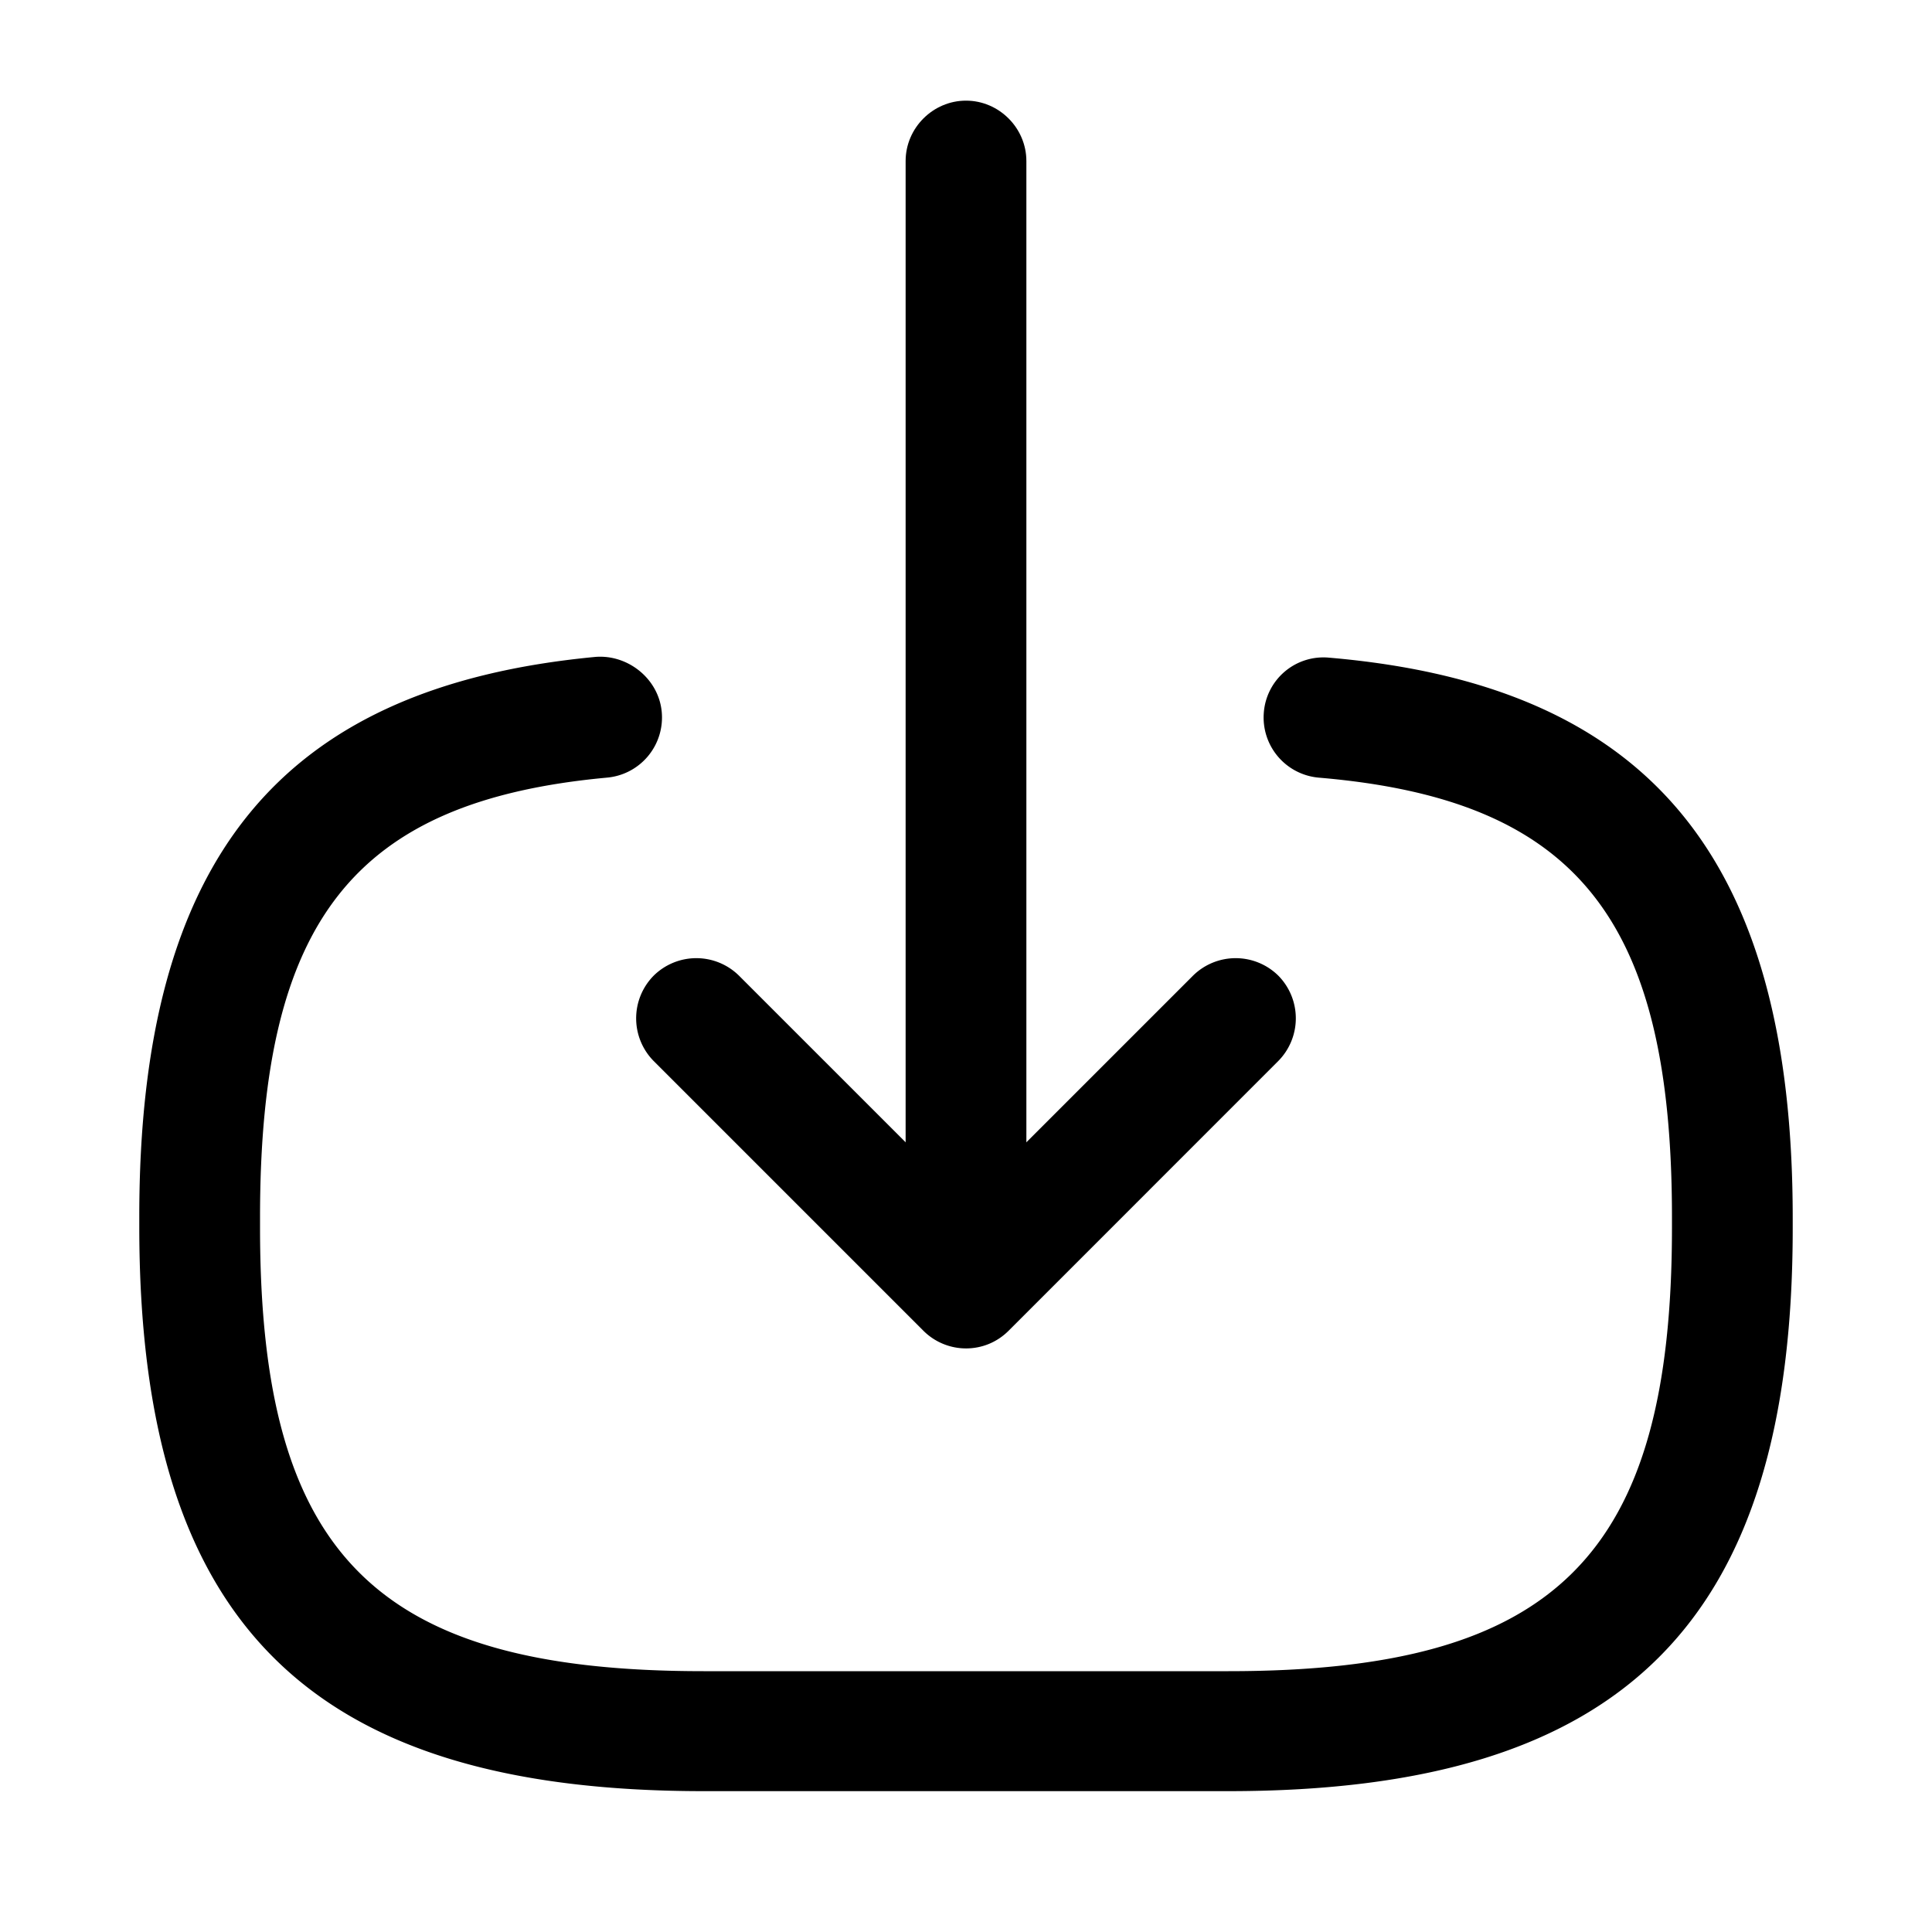
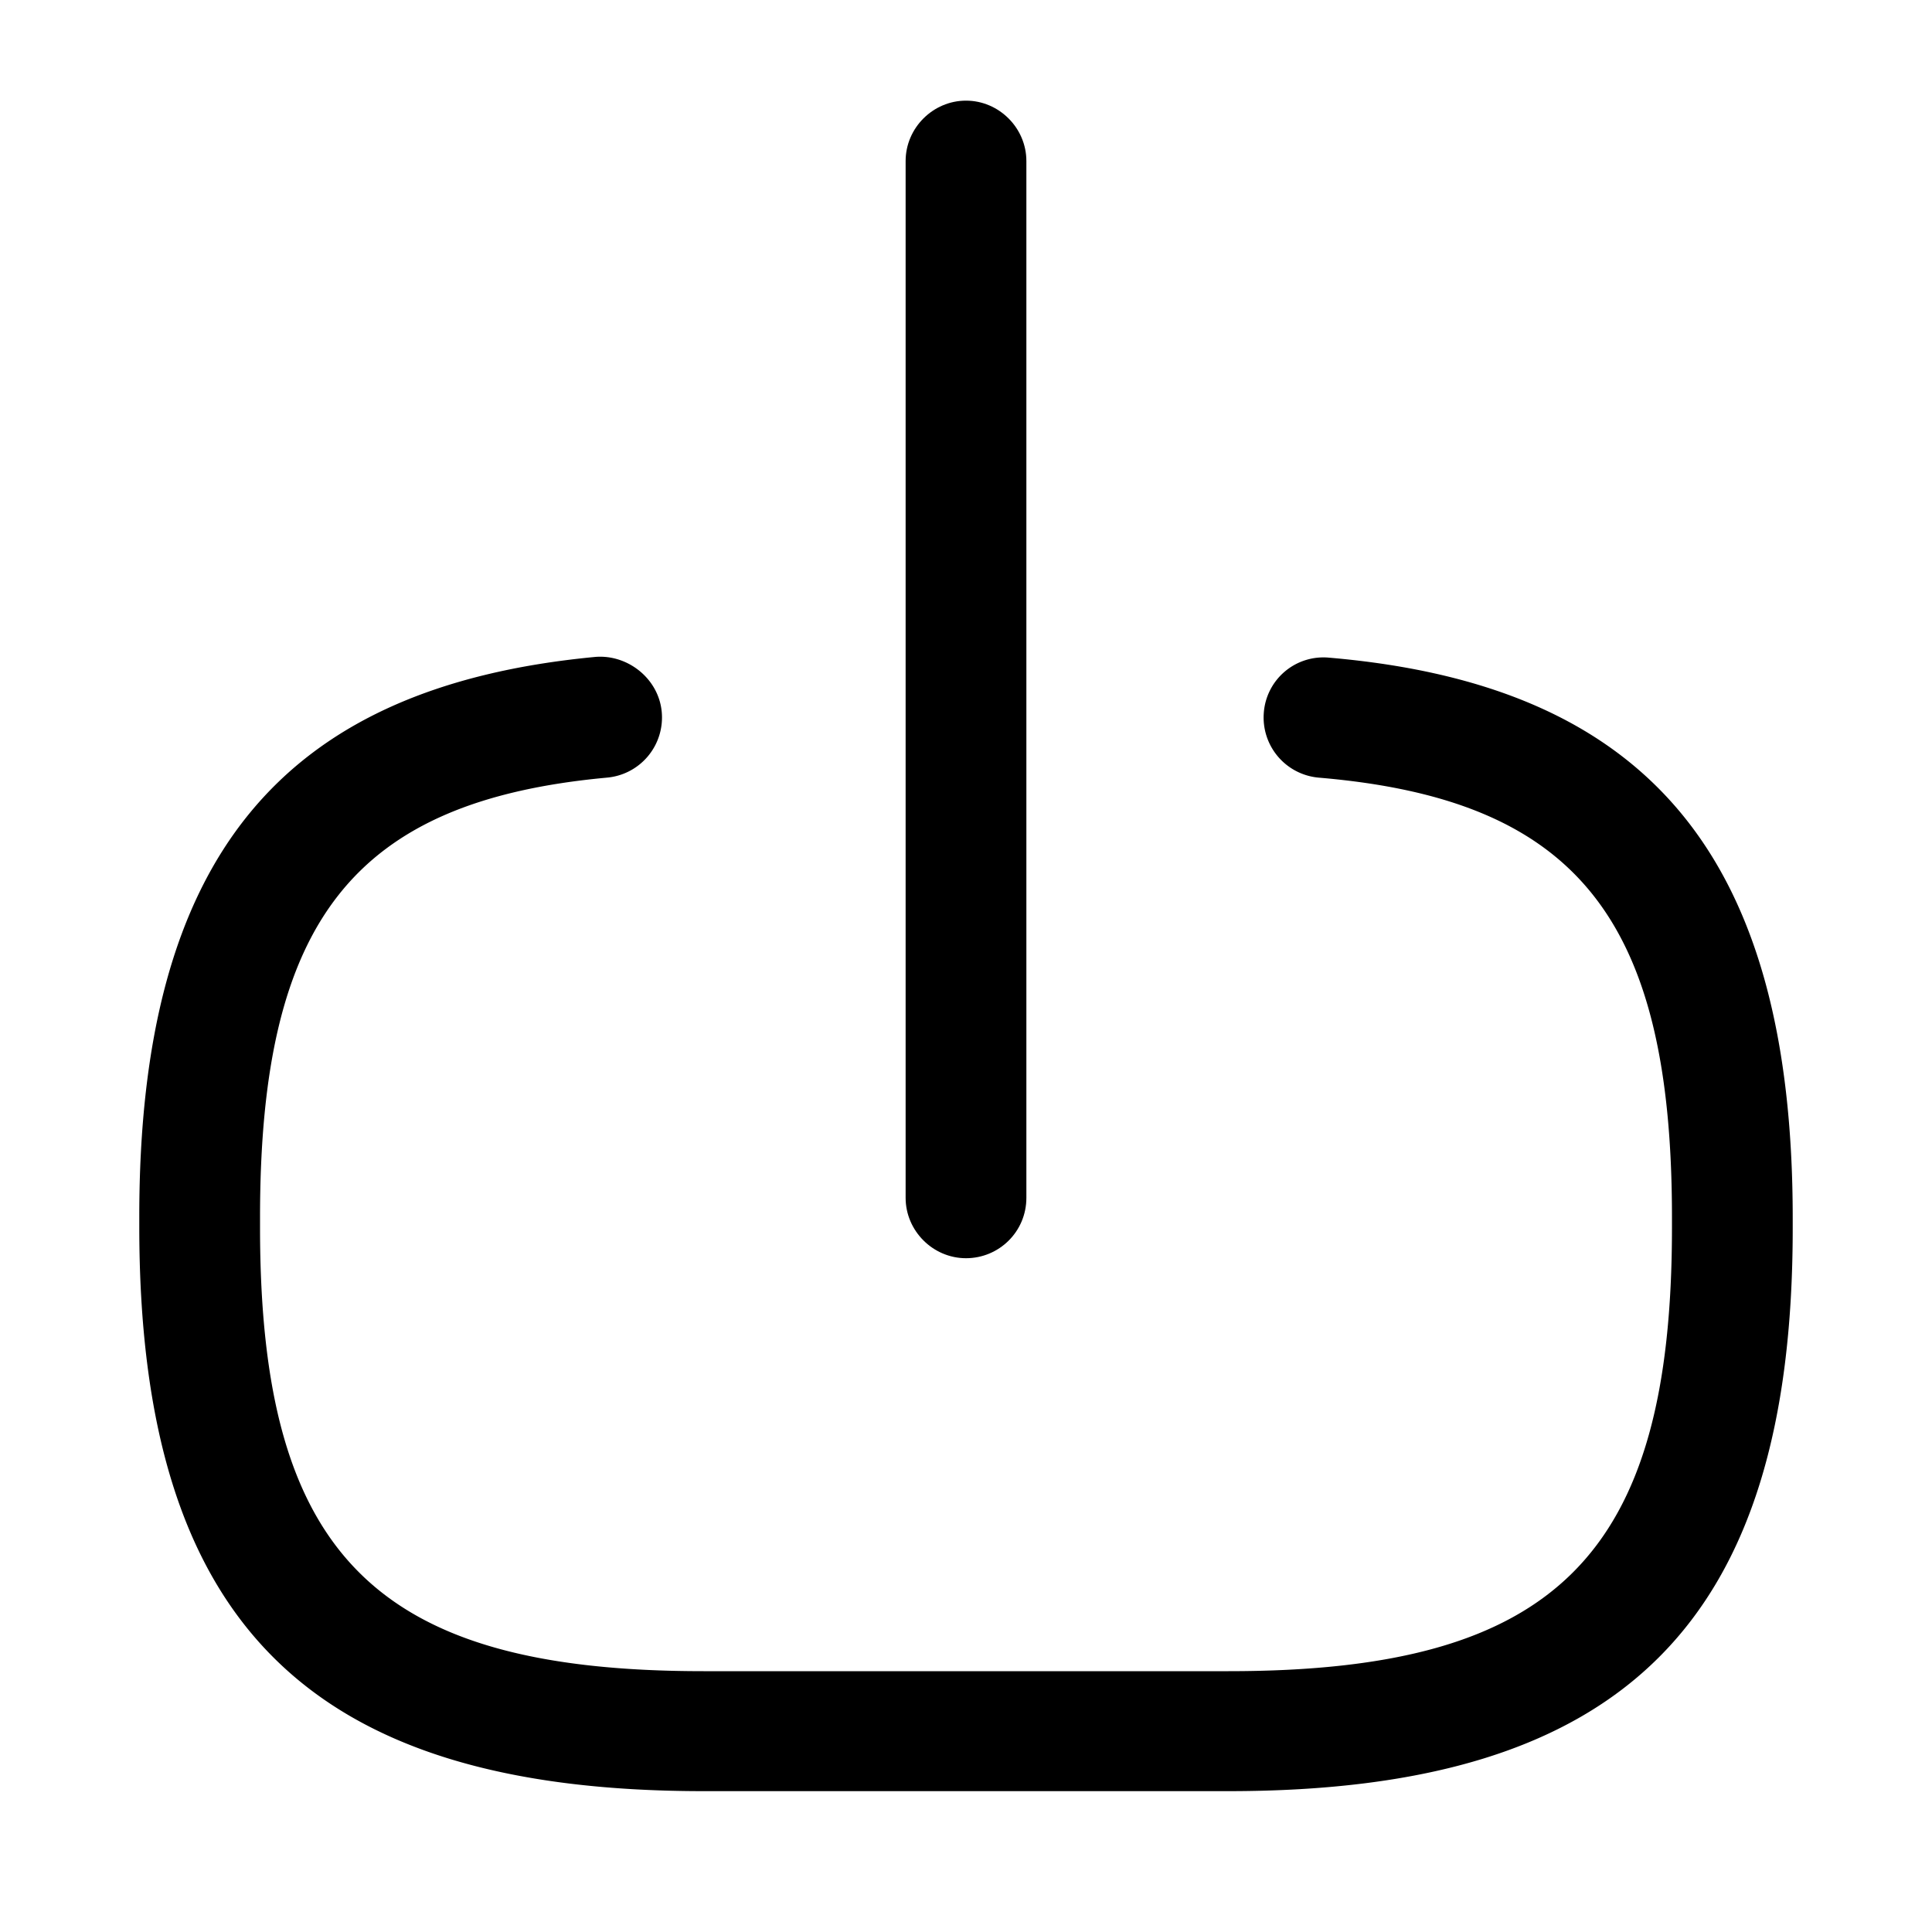
<svg xmlns="http://www.w3.org/2000/svg" width="32" height="32" fill="none">
  <path fill="#280F5E" d="M20.347 29.667h-8.694c-6.546 0-9.346-2.8-9.346-9.347v-.173c0-5.92 2.333-8.774 7.56-9.267.533-.04 1.04.36 1.093.907a1 1 0 0 1-.907 1.093c-4.186.387-5.746 2.36-5.746 7.28v.173c0 5.427 1.92 7.347 7.346 7.347h8.694c5.426 0 7.346-1.92 7.346-7.347v-.173c0-4.947-1.586-6.92-5.853-7.28a1 1 0 0 1-.907-1.08.99.99 0 0 1 1.08-.907c5.307.454 7.68 3.32 7.68 9.28v.174c0 6.52-2.8 9.32-9.346 9.32" style="fill:#280f5e;fill:color(display-p3 .157 .059 .369);fill-opacity:1" />
  <path fill="#280F5E" d="M16 20.84c-.547 0-1-.453-1-1V2.667c0-.547.453-1 1-1s1 .453 1 1V19.84c0 .56-.453 1-1 1" style="fill:#280f5e;fill:color(display-p3 .157 .059 .369);fill-opacity:1" />
-   <path fill="#280F5E" d="M16 22.334a1 1 0 0 1-.707-.294l-4.466-4.466a1.006 1.006 0 0 1 0-1.414 1.006 1.006 0 0 1 1.413 0L16 19.92l3.76-3.76a1.006 1.006 0 0 1 1.413 0 1.006 1.006 0 0 1 0 1.413l-4.466 4.467c-.2.2-.454.294-.707.294" style="fill:#280f5e;fill:color(display-p3 .157 .059 .369);fill-opacity:1" />
</svg>